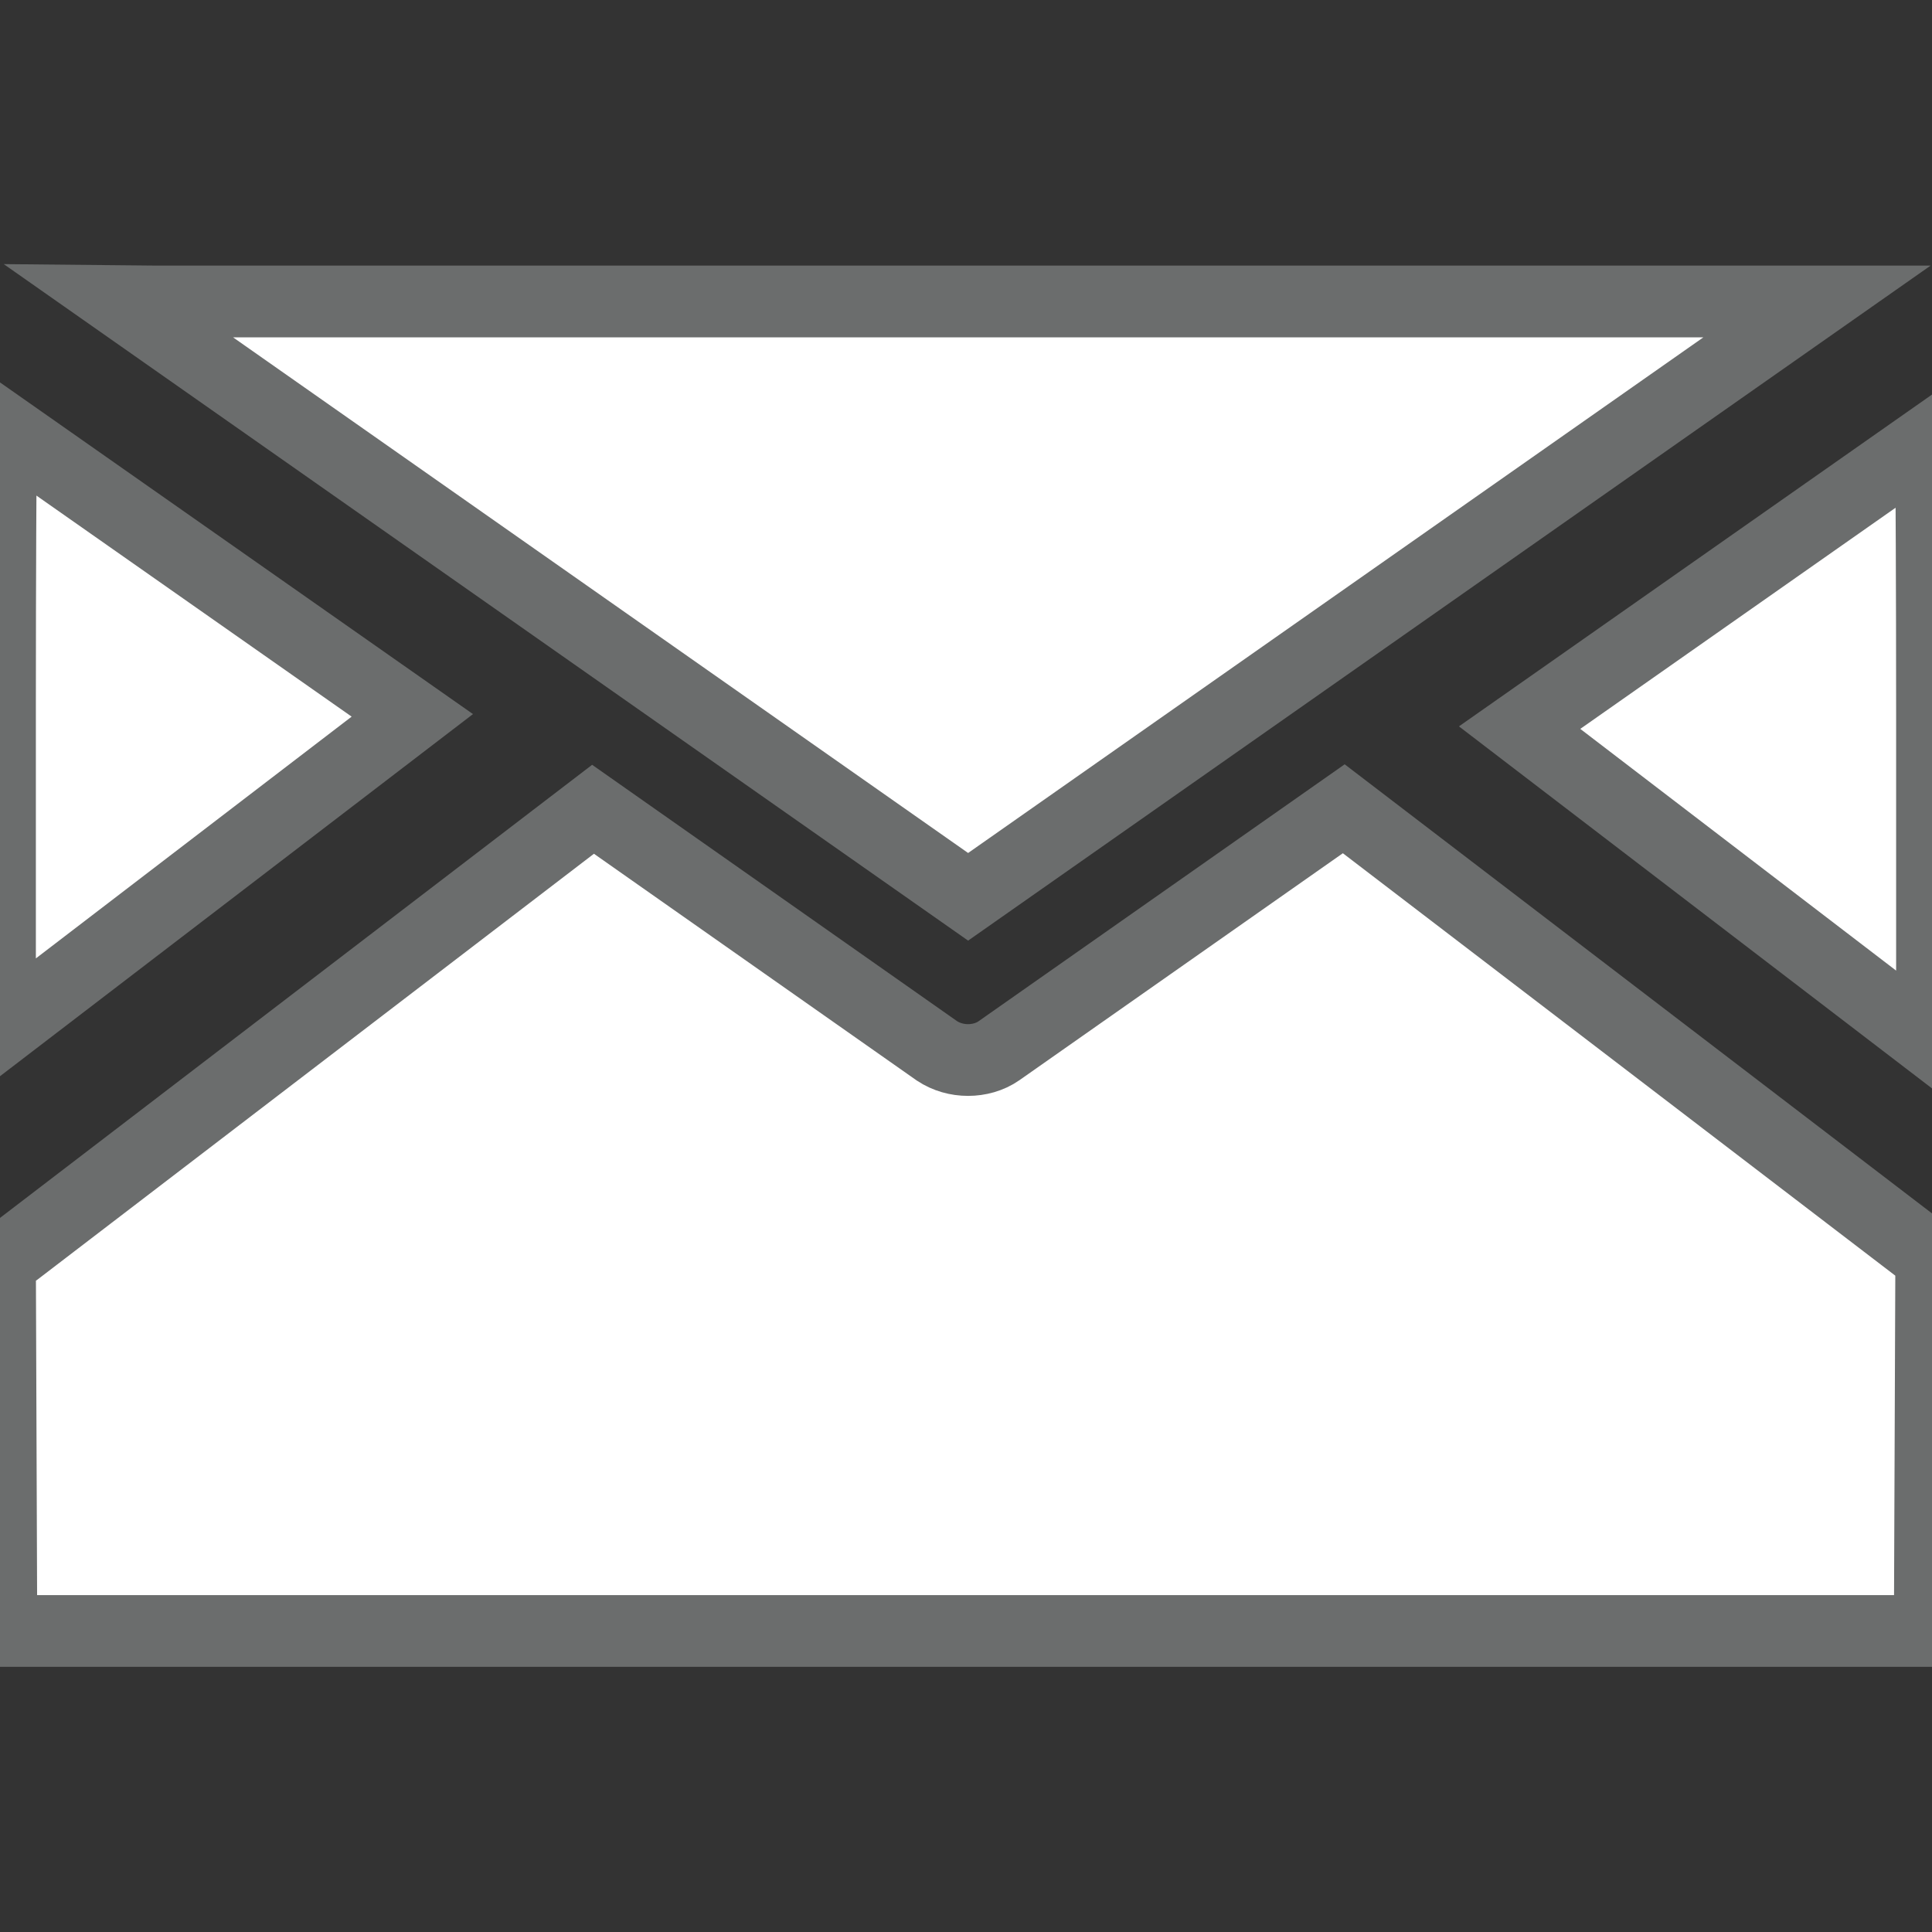
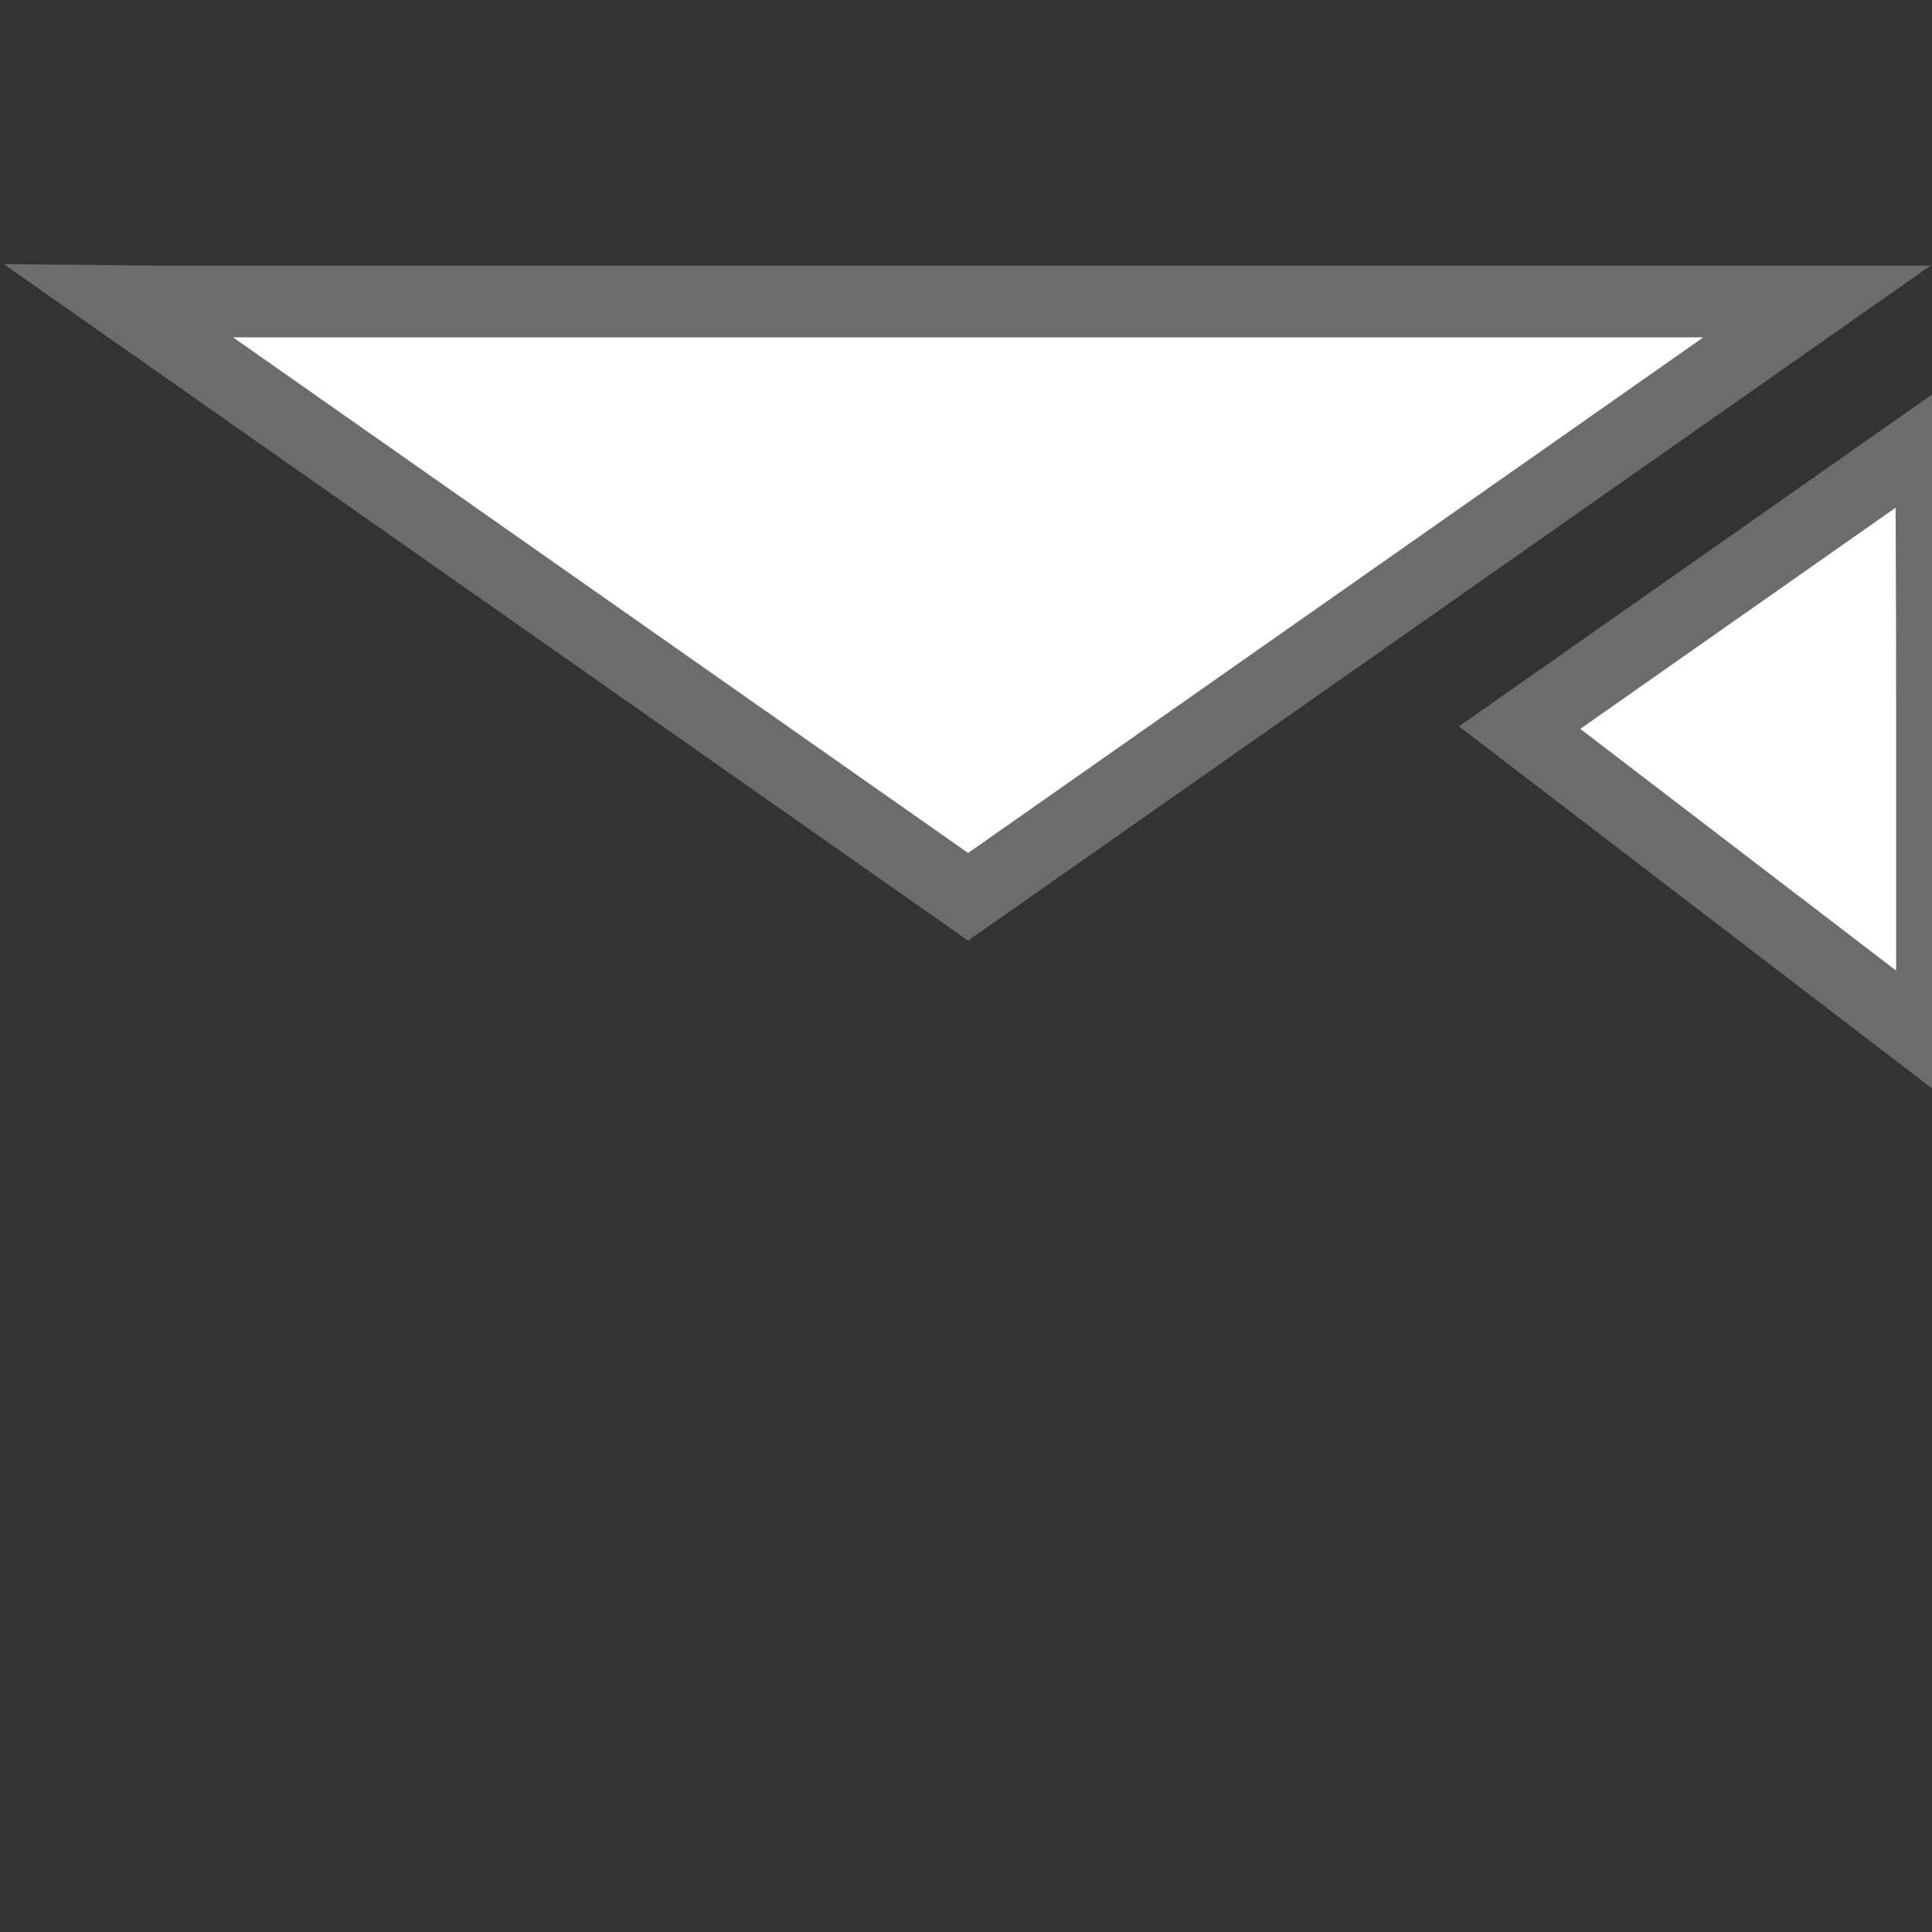
<svg xmlns="http://www.w3.org/2000/svg" height="24px" width="24px" version="1.1" id="Capa_1" viewBox="0 0 26.929 26.929" xml:space="preserve" fill="#6b6d6d" stroke="#6b6d6d">
  <rect x="0" y="0" width="26.929" height="26.929" fill="#333333" stroke="none" />
  <g id="SVGRepo_bgCarrier" stroke-width="0" />
  <g id="SVGRepo_tracerCarrier" stroke-linecap="round" stroke-linejoin="round" />
  <g id="SVGRepo_iconCarrier">
    <g>
      <path style="fill:#fff;" d="M26.929,14.541v-4.61c0-1.733-0.008-3.21-0.014-3.811l-5.734,4.022L26.929,14.541z" />
-       <path style="fill:#fff;" d="M0,14.371V9.76c0-1.732,0.009-3.209,0.013-3.81l5.734,4.021L0,14.371z" />
      <polygon style="fill:#fff;" points="13.494,12.5 25.326,4.202 2.171,4.202 1.658,4.197 " />
-       <path style="fill:#fff;" d="M18.73,11.273l-4.808,3.374c-0.123,0.086-0.278,0.128-0.429,0.128c-0.153,0-0.304-0.042-0.434-0.128 L8.266,11.28l-8.051,6.161C0.149,17.49,0.076,17.527,0,17.551v0.087l0.019,5.095h26.879l0.02-5.095v-0.104L18.73,11.273z" />
    </g>
  </g>
</svg>